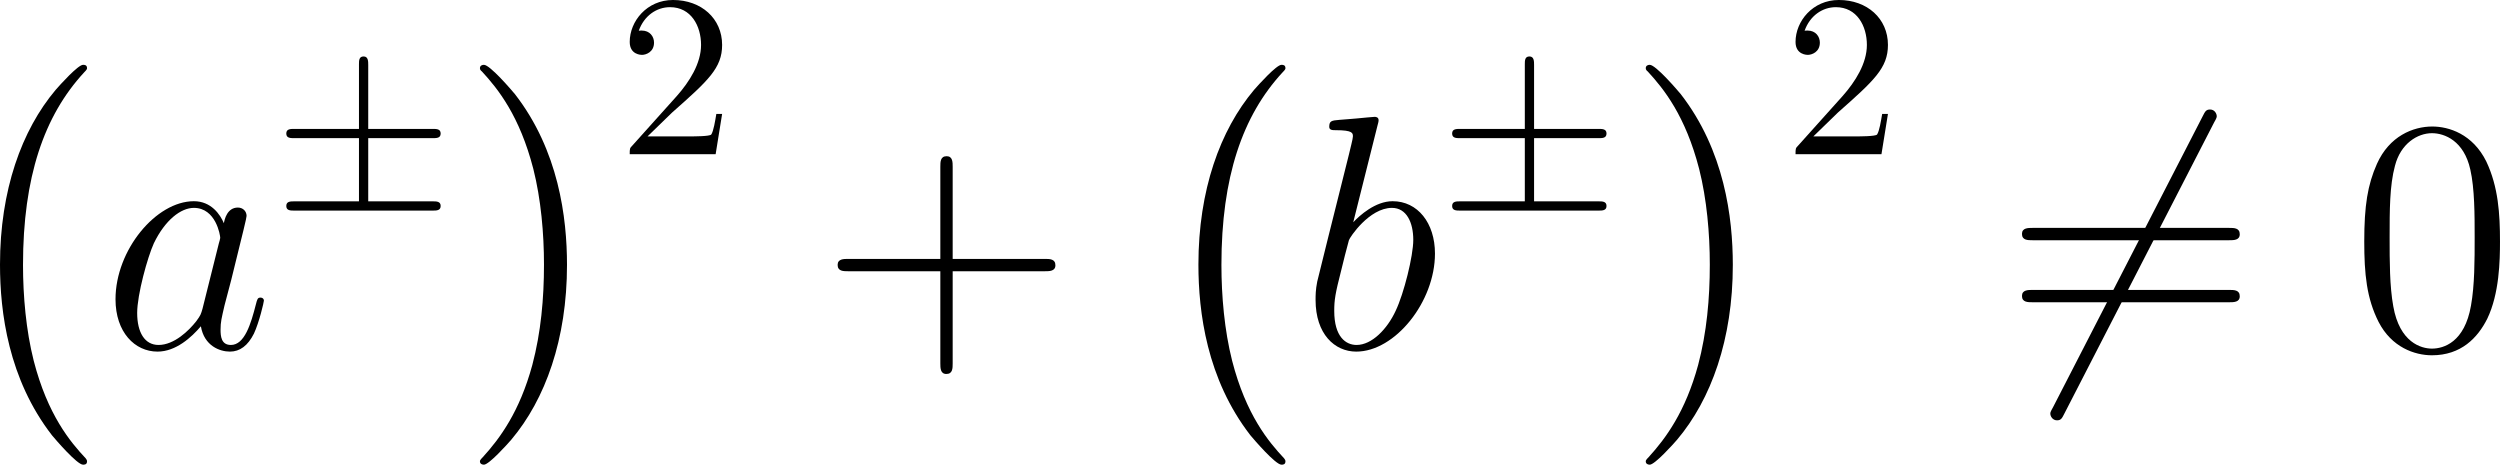
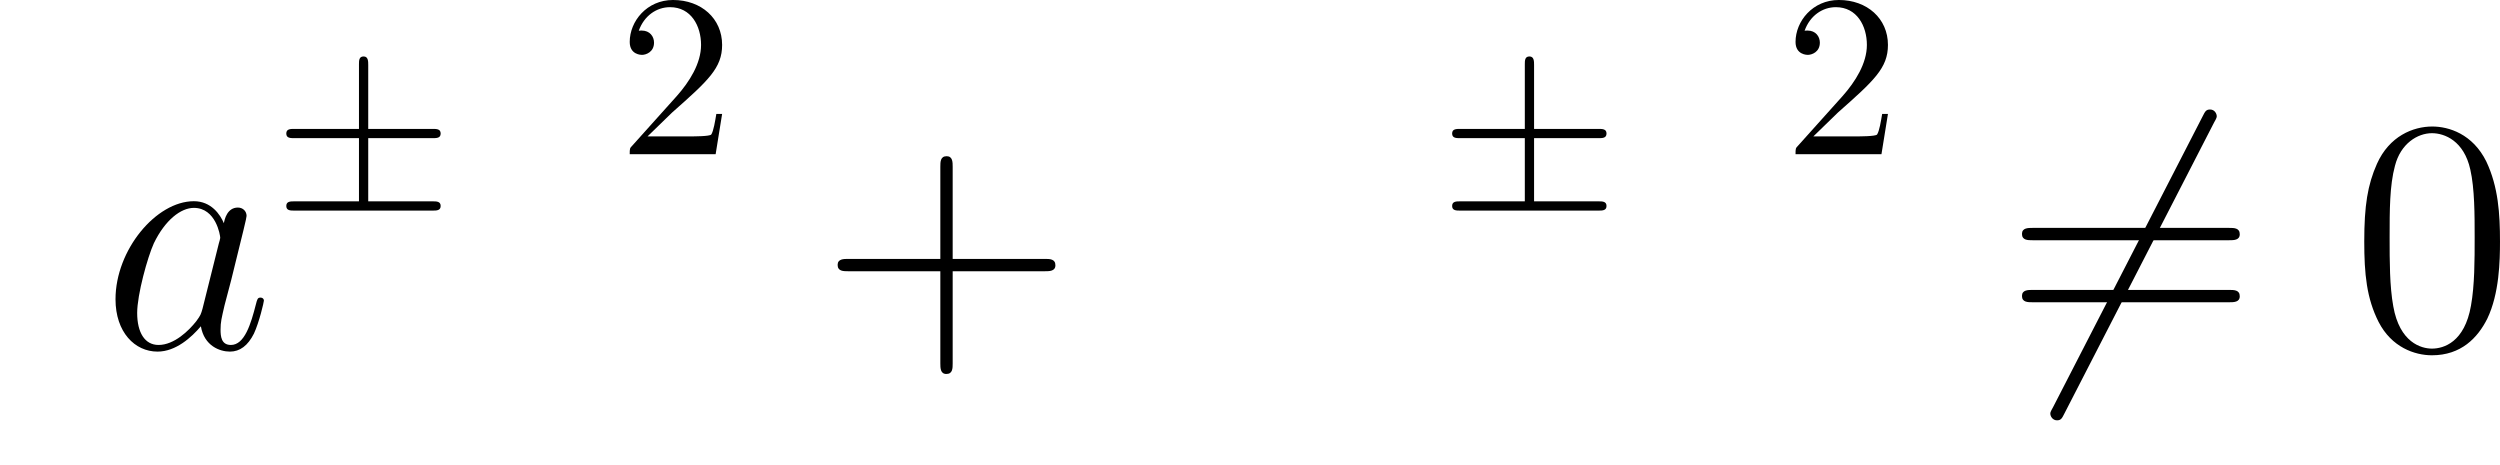
<svg xmlns="http://www.w3.org/2000/svg" xmlns:xlink="http://www.w3.org/1999/xlink" version="1.1" width="121.525pt" height="22.588pt" viewBox="-.763 -.291 121.525 22.588">
  <defs>
    <path id="g3-43" d="M5.724-3.314H9.684C9.885-3.314 10.143-3.314 10.143-3.572C10.143-3.845 9.899-3.845 9.684-3.845H5.724V-7.804C5.724-8.005 5.724-8.263 5.466-8.263C5.193-8.263 5.193-8.02 5.193-7.804V-3.845H1.234C1.033-3.845 .775-3.845 .775-3.587C.775-3.314 1.019-3.314 1.234-3.314H5.193V.646C5.193 .846 5.193 1.105 5.452 1.105C5.724 1.105 5.724 .861 5.724 .646V-3.314Z" />
    <path id="g3-48" d="M6.427-4.591C6.427-5.782 6.355-6.944 5.839-8.034C5.251-9.225 4.218-9.54 3.515-9.54C2.683-9.54 1.664-9.124 1.133-7.933C.732-7.03 .588-6.14 .588-4.591C.588-3.199 .689-2.152 1.205-1.133C1.765-.043 2.754 .301 3.5 .301C4.749 .301 5.466-.445 5.882-1.277C6.398-2.353 6.427-3.759 6.427-4.591ZM3.5 .014C3.041 .014 2.109-.244 1.836-1.808C1.679-2.668 1.679-3.759 1.679-4.763C1.679-5.939 1.679-7.001 1.908-7.847C2.152-8.809 2.884-9.253 3.5-9.253C4.046-9.253 4.878-8.923 5.15-7.69C5.337-6.872 5.337-5.738 5.337-4.763C5.337-3.802 5.337-2.711 5.179-1.836C4.906-.258 4.003 .014 3.5 .014Z" />
    <path id="g3-61" d="M9.684-4.648C9.885-4.648 10.143-4.648 10.143-4.906C10.143-5.179 9.899-5.179 9.684-5.179H1.234C1.033-5.179 .775-5.179 .775-4.921C.775-4.648 1.019-4.648 1.234-4.648H9.684ZM9.684-1.98C9.885-1.98 10.143-1.98 10.143-2.238C10.143-2.511 9.899-2.511 9.684-2.511H1.234C1.033-2.511 .775-2.511 .775-2.252C.775-1.98 1.019-1.98 1.234-1.98H9.684Z" />
    <path id="g5-50" d="M1.265-.767L2.321-1.793C3.875-3.168 4.473-3.706 4.473-4.702C4.473-5.838 3.577-6.635 2.361-6.635C1.235-6.635 .498-5.719 .498-4.832C.498-4.274 .996-4.274 1.026-4.274C1.196-4.274 1.544-4.394 1.544-4.802C1.544-5.061 1.365-5.32 1.016-5.32C.936-5.32 .917-5.32 .887-5.31C1.116-5.958 1.654-6.326 2.232-6.326C3.138-6.326 3.567-5.519 3.567-4.702C3.567-3.905 3.068-3.118 2.521-2.501L.608-.369C.498-.259 .498-.239 .498 0H4.194L4.473-1.733H4.224C4.174-1.435 4.105-.996 4.005-.847C3.935-.767 3.278-.767 3.059-.767H1.265Z" />
    <path id="g2-97" d="M4.318-1.707C4.246-1.463 4.246-1.435 4.046-1.162C3.73-.76 3.099-.143 2.425-.143C1.836-.143 1.506-.674 1.506-1.521C1.506-2.31 1.951-3.917 2.224-4.519C2.711-5.523 3.386-6.04 3.945-6.04C4.892-6.04 5.079-4.863 5.079-4.749C5.079-4.734 5.036-4.548 5.021-4.519L4.318-1.707ZM5.236-5.38C5.079-5.753 4.691-6.327 3.945-6.327C2.324-6.327 .574-4.232 .574-2.109C.574-.689 1.406 .143 2.381 .143C3.171 .143 3.845-.473 4.246-.947C4.39-.1 5.064 .143 5.495 .143S6.269-.115 6.528-.631C6.757-1.119 6.958-1.994 6.958-2.052C6.958-2.123 6.901-2.181 6.814-2.181C6.685-2.181 6.671-2.109 6.614-1.894C6.398-1.047 6.126-.143 5.538-.143C5.122-.143 5.093-.516 5.093-.803C5.093-1.133 5.136-1.291 5.265-1.851C5.365-2.209 5.437-2.525 5.552-2.941C6.083-5.093 6.212-5.609 6.212-5.695C6.212-5.896 6.054-6.054 5.839-6.054C5.38-6.054 5.265-5.552 5.236-5.38Z" />
-     <path id="g2-98" d="M3.314-9.598C3.328-9.655 3.357-9.741 3.357-9.813C3.357-9.956 3.214-9.956 3.185-9.956C3.171-9.956 2.654-9.913 2.396-9.885C2.152-9.87 1.937-9.841 1.679-9.827C1.334-9.798 1.234-9.784 1.234-9.526C1.234-9.382 1.377-9.382 1.521-9.382C2.252-9.382 2.252-9.253 2.252-9.11C2.252-9.009 2.138-8.593 2.08-8.335L1.736-6.958C1.592-6.384 .775-3.127 .717-2.869C.646-2.511 .646-2.267 .646-2.08C.646-.617 1.463 .143 2.396 .143C4.06 .143 5.782-1.994 5.782-4.074C5.782-5.394 5.036-6.327 3.96-6.327C3.214-6.327 2.539-5.71 2.267-5.423L3.314-9.598ZM2.41-.143C1.951-.143 1.449-.488 1.449-1.607C1.449-2.08 1.492-2.353 1.75-3.357C1.793-3.544 2.023-4.462 2.08-4.648C2.109-4.763 2.955-6.04 3.931-6.04C4.562-6.04 4.849-5.409 4.849-4.663C4.849-3.974 4.447-2.353 4.089-1.607C3.73-.832 3.07-.143 2.41-.143Z" />
    <path id="g1-6" d="M5.868-4.49H9.856C10.1-4.49 10.358-4.49 10.358-4.777S10.1-5.064 9.856-5.064H5.868V-9.024C5.868-9.253 5.868-9.555 5.581-9.555S5.294-9.296 5.294-9.067V-5.064H1.291C1.047-5.064 .789-5.064 .789-4.777S1.047-4.49 1.291-4.49H5.294V-.574H1.291C1.047-.574 .789-.574 .789-.287S1.047 0 1.291 0H9.856C10.1 0 10.358 0 10.358-.287S10.1-.574 9.856-.574H5.868V-4.49Z" />
    <path id="g1-54" d="M9.038-9.712C9.153-9.913 9.153-9.942 9.153-9.985C9.153-10.085 9.067-10.272 8.866-10.272C8.694-10.272 8.651-10.186 8.55-9.985L2.109 2.539C1.994 2.74 1.994 2.769 1.994 2.812C1.994 2.927 2.095 3.099 2.281 3.099C2.453 3.099 2.496 3.013 2.597 2.812L9.038-9.712Z" />
-     <path id="g0-0" d="M5.925 16.484C5.925 16.426 5.896 16.398 5.868 16.355C5.208 15.652 4.232 14.49 3.63 12.151C3.3 10.846 3.171 9.368 3.171 8.034C3.171 4.261 4.074 1.621 5.796-.244C5.925-.373 5.925-.402 5.925-.43C5.925-.574 5.81-.574 5.753-.574C5.538-.574 4.763 .287 4.576 .502C3.113 2.238 2.181 4.82 2.181 8.02C2.181 10.057 2.539 12.94 4.419 15.365C4.562 15.537 5.495 16.627 5.753 16.627C5.81 16.627 5.925 16.627 5.925 16.484Z" />
-     <path id="g0-1" d="M4.376 8.034C4.376 5.997 4.017 3.113 2.138 .689C1.994 .516 1.062-.574 .803-.574C.732-.574 .631-.545 .631-.43C.631-.373 .66-.33 .717-.287C1.406 .459 2.338 1.621 2.927 3.902C3.257 5.208 3.386 6.685 3.386 8.02C3.386 9.468 3.257 10.932 2.884 12.338C2.338 14.346 1.492 15.494 .76 16.297C.631 16.426 .631 16.455 .631 16.484C.631 16.599 .732 16.627 .803 16.627C1.019 16.627 1.808 15.752 1.98 15.551C3.443 13.815 4.376 11.233 4.376 8.034Z" />
    <use id="g4-6" xlink:href="#g1-6" transform="scale(.694)" />
  </defs>
  <g id="page1" transform="matrix(1.13 0 0 1.13 -204.328 -77.926)">
    <use x="177.965" y="72.066" xlink:href="#g0-0" />
    <use x="184.541" y="83.686" xlink:href="#g2-97" />
    <use x="191.914" y="77.763" xlink:href="#g4-6" />
    <use x="200.161" y="72.066" xlink:href="#g0-1" />
    <use x="206.737" y="75.338" xlink:href="#g5-50" />
    <use x="215.404" y="83.686" xlink:href="#g3-43" />
    <use x="229.518" y="72.066" xlink:href="#g0-0" />
    <use x="236.093" y="83.686" xlink:href="#g2-98" />
    <use x="242.066" y="77.763" xlink:href="#g4-6" />
    <use x="250.312" y="72.066" xlink:href="#g0-1" />
    <use x="256.888" y="75.338" xlink:href="#g5-50" />
    <use x="266.352" y="83.686" xlink:href="#g1-54" />
    <use x="266.352" y="83.686" xlink:href="#g3-61" />
    <use x="281.263" y="83.686" xlink:href="#g3-48" />
  </g>
</svg>